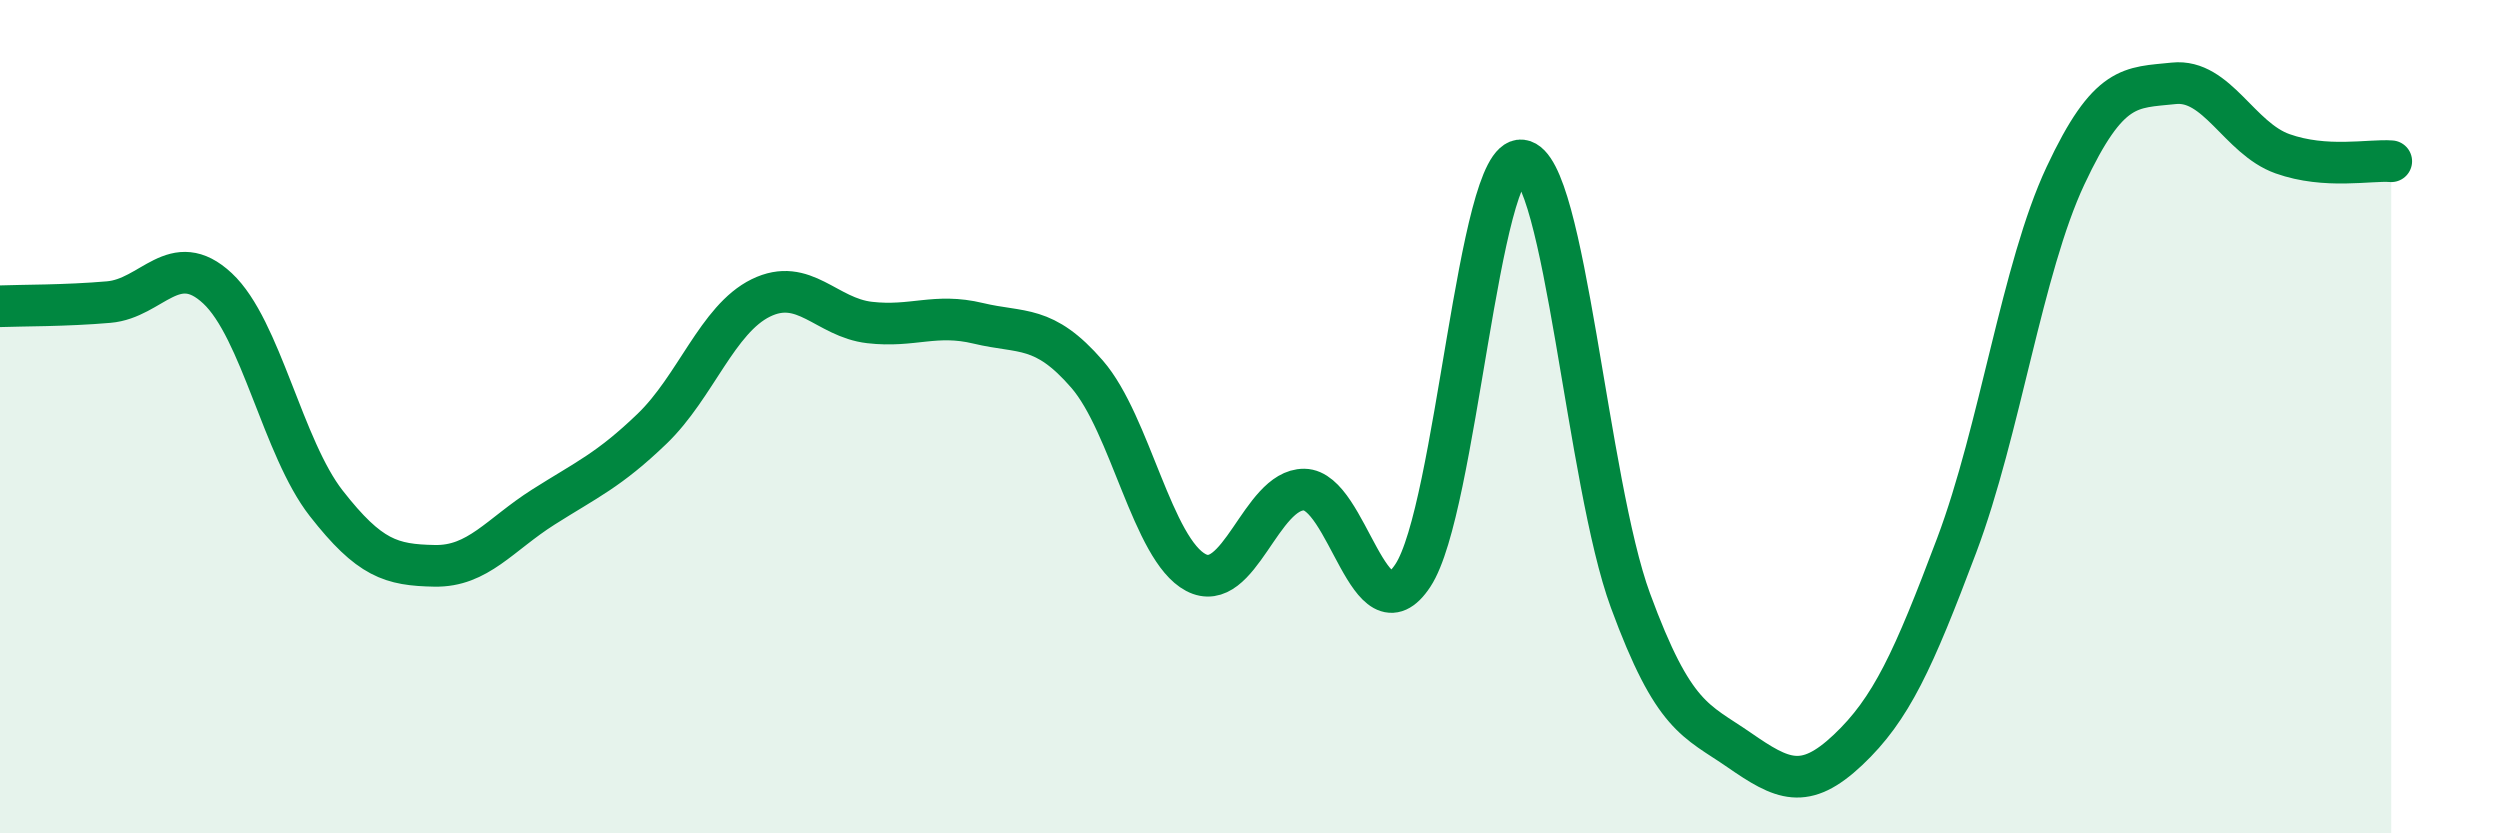
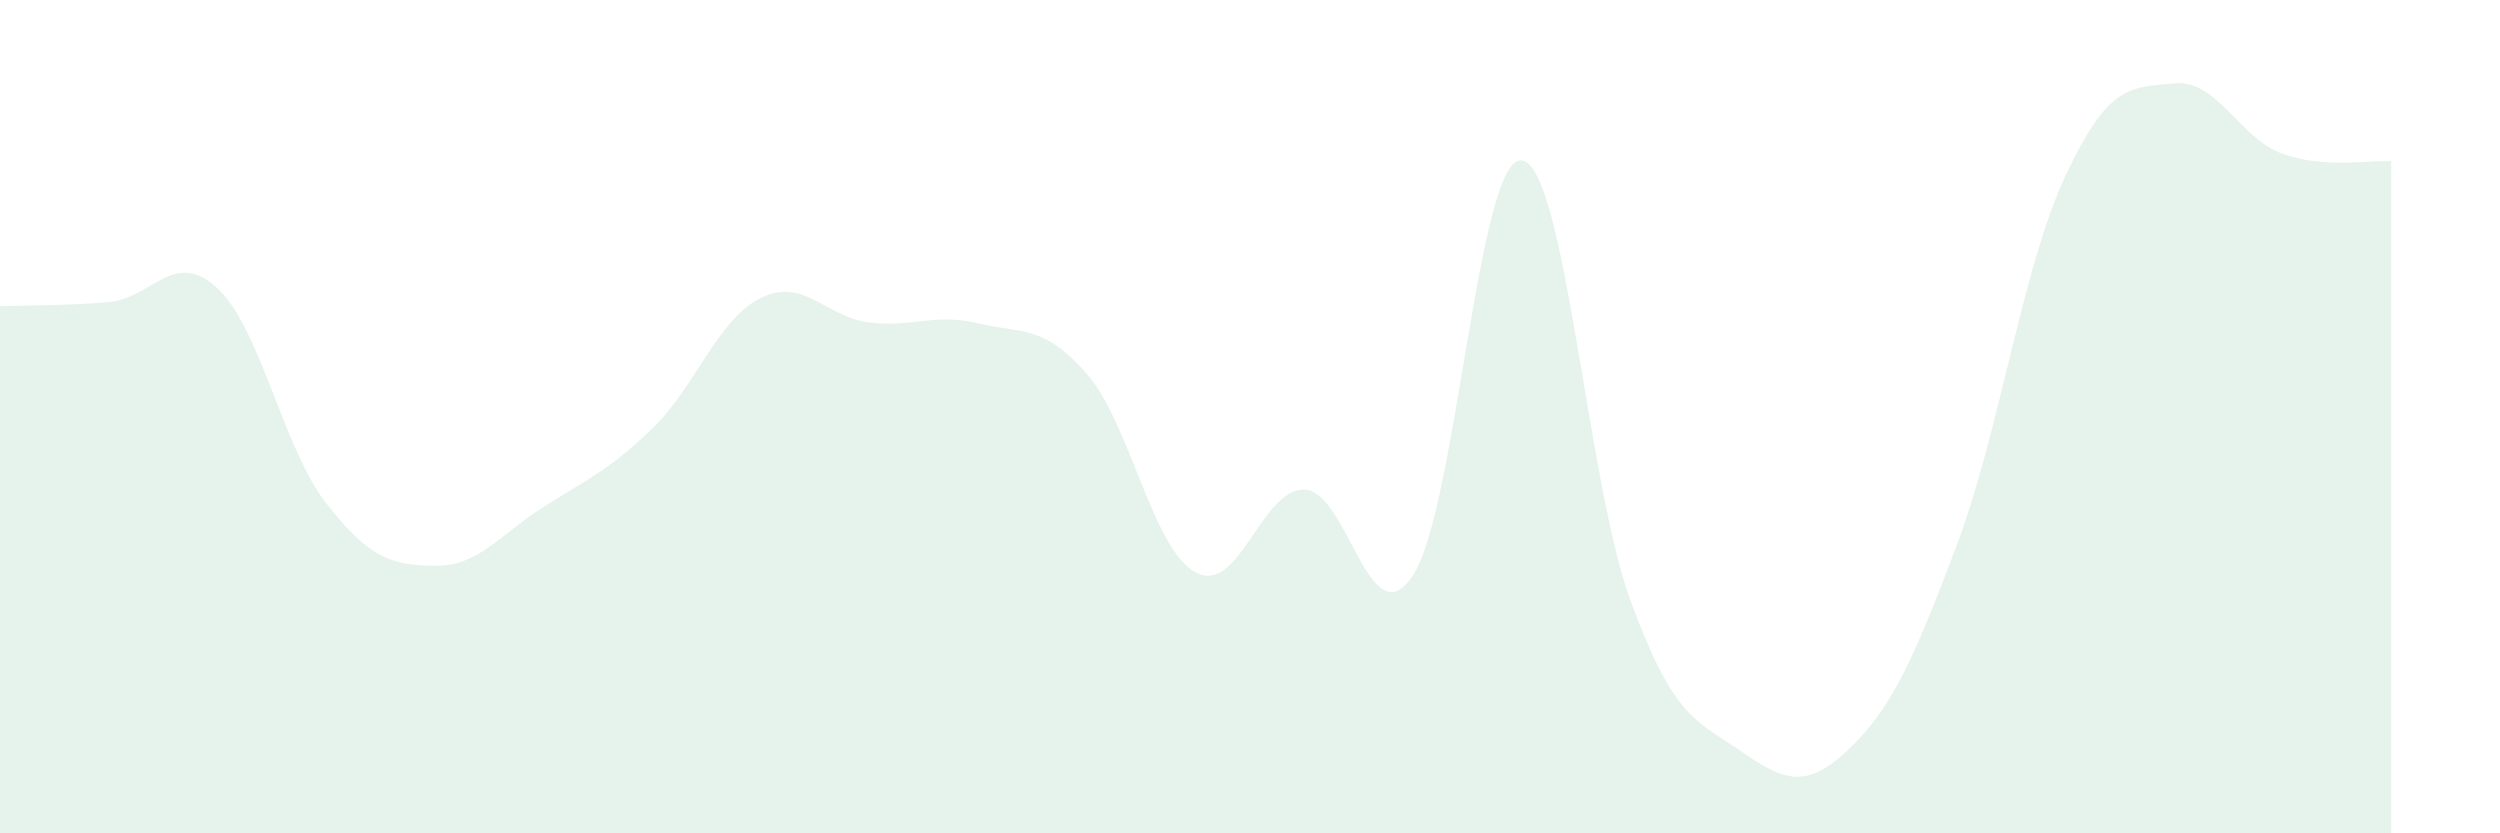
<svg xmlns="http://www.w3.org/2000/svg" width="60" height="20" viewBox="0 0 60 20">
  <path d="M 0,7.35 C 0.52,7.33 1.57,7.34 2.61,7.25 C 3.65,7.16 4.18,5.95 5.22,6.92 C 6.26,7.89 6.79,10.75 7.83,12.08 C 8.87,13.41 9.39,13.56 10.43,13.58 C 11.47,13.6 12,12.83 13.04,12.17 C 14.08,11.51 14.61,11.29 15.65,10.29 C 16.69,9.29 17.22,7.66 18.26,7.15 C 19.3,6.64 19.83,7.62 20.87,7.74 C 21.91,7.86 22.44,7.51 23.48,7.76 C 24.52,8.01 25.05,7.78 26.09,8.98 C 27.13,10.18 27.66,13.19 28.7,13.74 C 29.74,14.29 30.26,11.74 31.3,11.75 C 32.34,11.76 32.87,15.39 33.91,13.81 C 34.95,12.23 35.48,3.73 36.52,3.85 C 37.56,3.97 38.09,11.58 39.13,14.41 C 40.17,17.24 40.7,17.28 41.74,18 C 42.78,18.72 43.31,18.98 44.35,18 C 45.39,17.02 45.92,15.85 46.96,13.09 C 48,10.33 48.53,6.44 49.57,4.22 C 50.61,2 51.13,2.11 52.17,2 C 53.21,1.89 53.74,3.32 54.78,3.69 C 55.82,4.06 56.87,3.83 57.39,3.87L57.39 20L0 20Z" fill="#008740" opacity="0.1" stroke-linecap="round" stroke-linejoin="round" />
-   <path d="M 0,7.35 C 0.52,7.33 1.57,7.34 2.61,7.25 C 3.65,7.16 4.18,5.95 5.22,6.92 C 6.26,7.89 6.79,10.75 7.83,12.08 C 8.87,13.41 9.39,13.56 10.43,13.58 C 11.47,13.6 12,12.83 13.04,12.17 C 14.08,11.51 14.61,11.29 15.65,10.29 C 16.69,9.29 17.22,7.66 18.26,7.15 C 19.3,6.64 19.83,7.62 20.87,7.74 C 21.91,7.86 22.44,7.51 23.48,7.76 C 24.52,8.01 25.05,7.78 26.09,8.98 C 27.13,10.18 27.66,13.19 28.7,13.74 C 29.74,14.29 30.26,11.74 31.3,11.75 C 32.34,11.76 32.87,15.39 33.91,13.81 C 34.95,12.23 35.48,3.73 36.52,3.85 C 37.56,3.97 38.09,11.58 39.13,14.41 C 40.17,17.24 40.7,17.28 41.74,18 C 42.78,18.72 43.31,18.98 44.35,18 C 45.39,17.02 45.92,15.85 46.96,13.09 C 48,10.33 48.53,6.44 49.57,4.22 C 50.61,2 51.13,2.11 52.17,2 C 53.21,1.89 53.74,3.32 54.78,3.69 C 55.82,4.06 56.87,3.83 57.39,3.87" stroke="#008740" stroke-width="1" fill="none" stroke-linecap="round" stroke-linejoin="round" />
</svg>